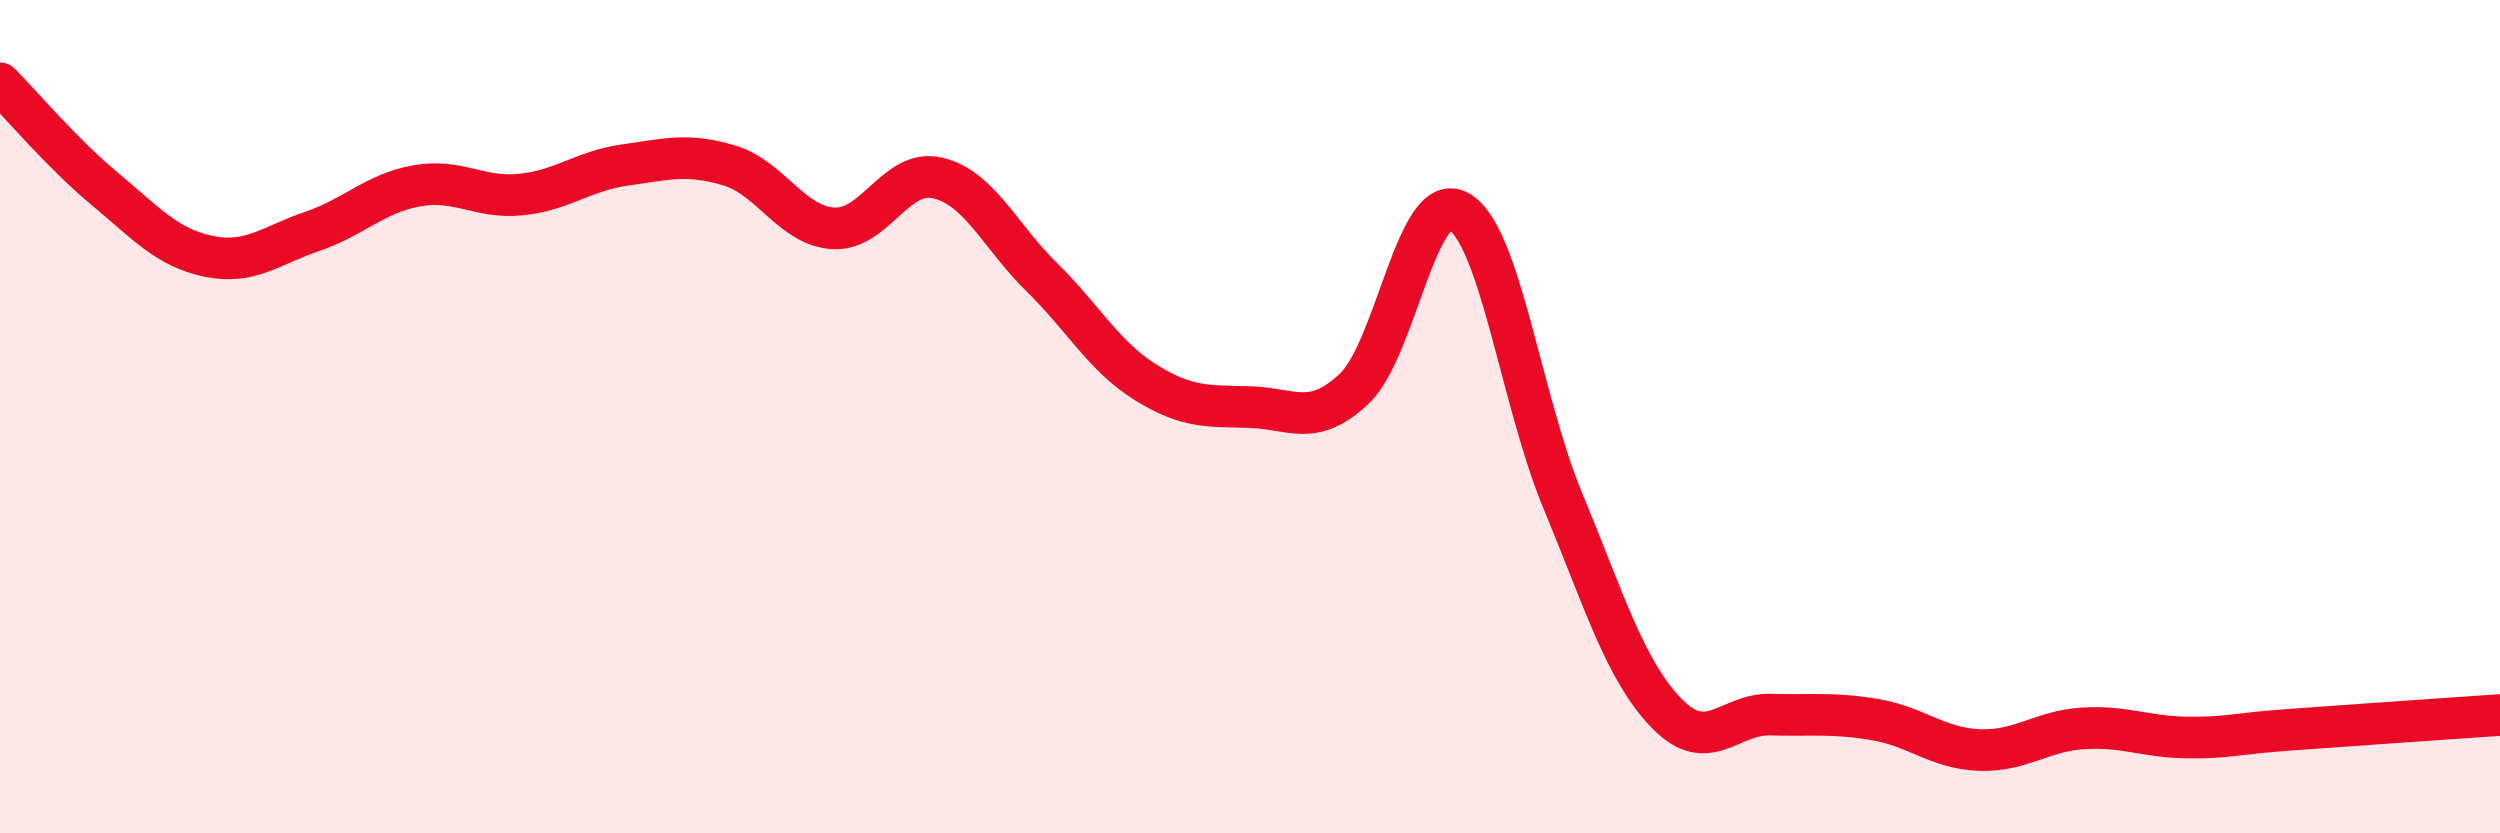
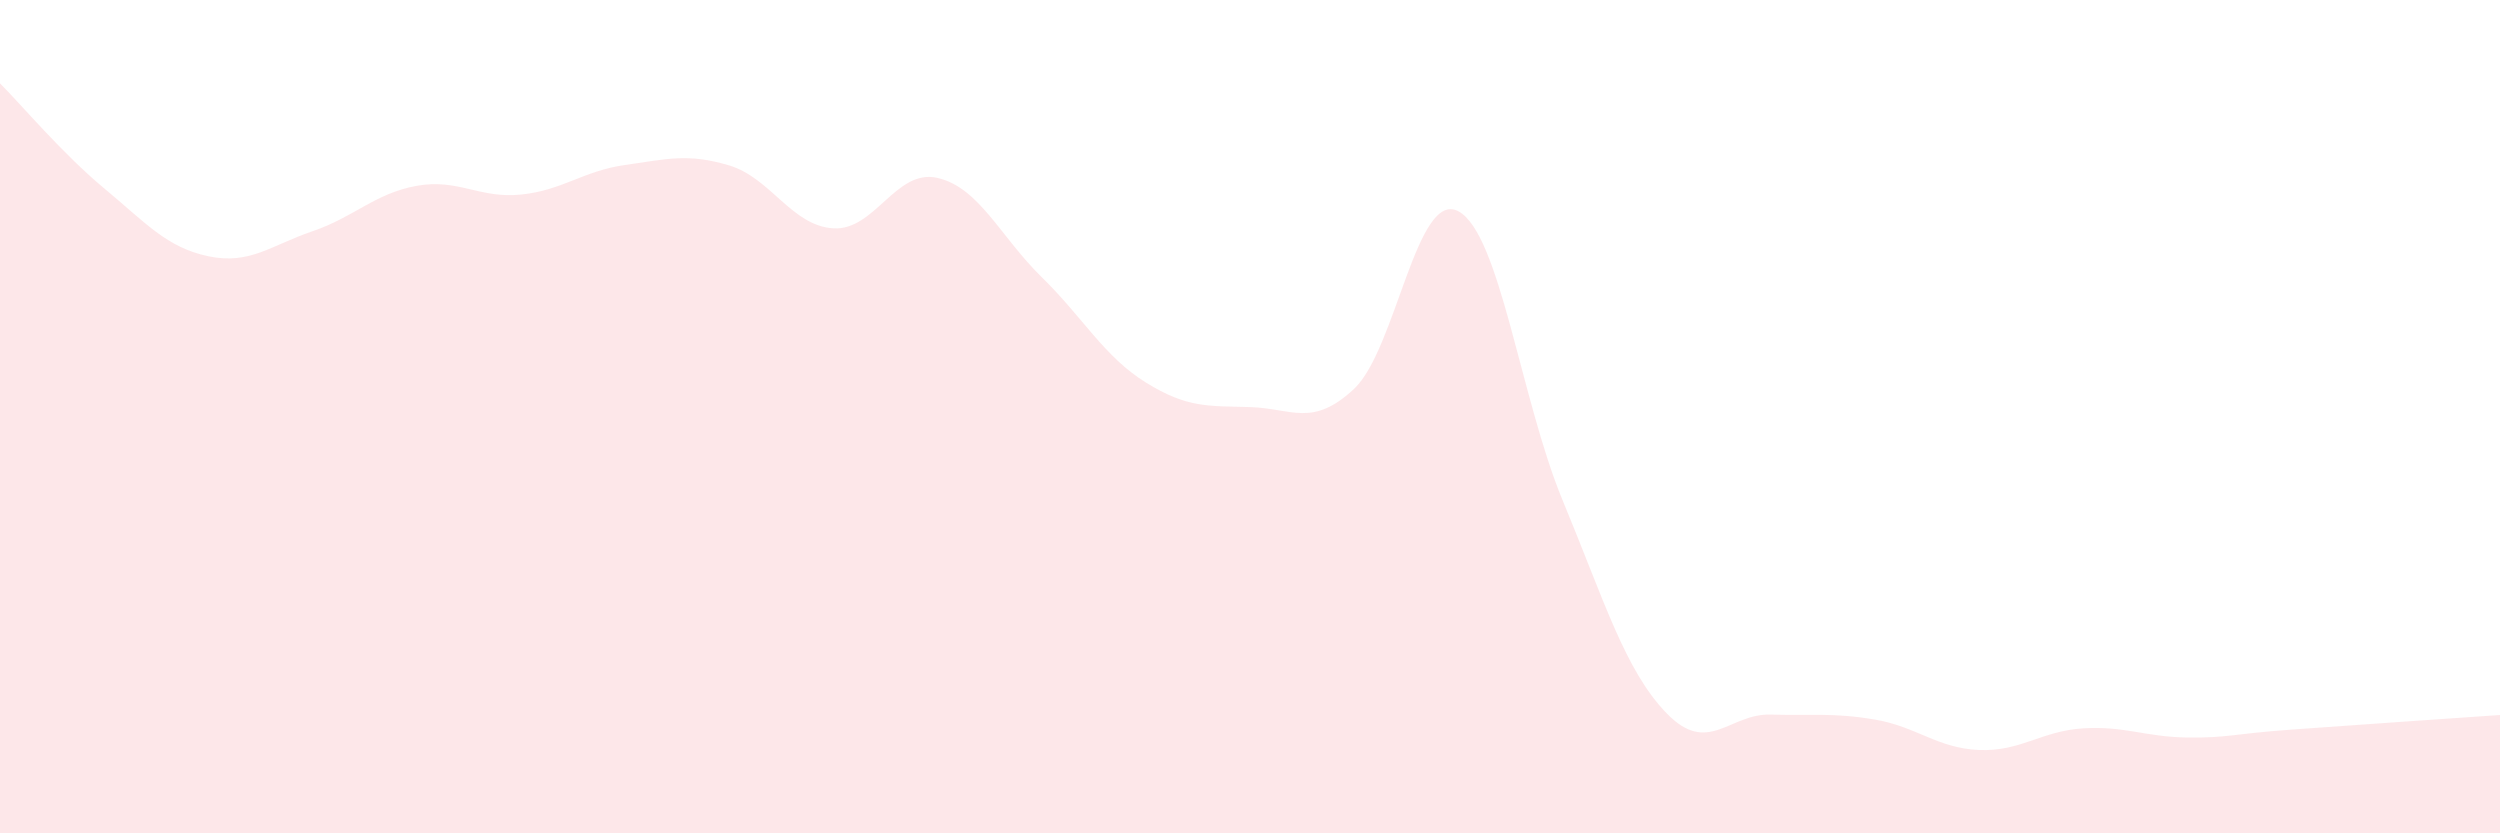
<svg xmlns="http://www.w3.org/2000/svg" width="60" height="20" viewBox="0 0 60 20">
  <path d="M 0,2 C 0.5,2.5 1.5,3.69 2.5,4.52 C 3.5,5.35 4,5.94 5,6.15 C 6,6.36 6.5,5.89 7.5,5.55 C 8.5,5.21 9,4.64 10,4.46 C 11,4.28 11.5,4.77 12.5,4.67 C 13.5,4.57 14,4.1 15,3.96 C 16,3.82 16.5,3.67 17.5,3.97 C 18.5,4.27 19,5.42 20,5.48 C 21,5.54 21.5,4.04 22.5,4.27 C 23.5,4.5 24,5.67 25,6.65 C 26,7.63 26.5,8.56 27.5,9.18 C 28.5,9.8 29,9.74 30,9.77 C 31,9.8 31.5,10.27 32.5,9.33 C 33.5,8.39 34,4.54 35,5.07 C 36,5.6 36.5,9.59 37.5,12 C 38.5,14.41 39,16.09 40,17.12 C 41,18.15 41.5,17.12 42.5,17.15 C 43.5,17.18 44,17.1 45,17.27 C 46,17.44 46.5,17.96 47.5,18 C 48.5,18.04 49,17.54 50,17.48 C 51,17.42 51.5,17.69 52.5,17.7 C 53.5,17.71 53.5,17.62 55,17.51 C 56.5,17.4 59,17.23 60,17.16L60 20L0 20Z" fill="#EB0A25" opacity="0.1" stroke-linecap="round" stroke-linejoin="round" />
-   <path d="M 0,2 C 0.5,2.5 1.5,3.69 2.5,4.52 C 3.5,5.35 4,5.94 5,6.15 C 6,6.36 6.5,5.89 7.5,5.55 C 8.5,5.21 9,4.64 10,4.46 C 11,4.28 11.5,4.77 12.5,4.67 C 13.5,4.57 14,4.1 15,3.96 C 16,3.82 16.5,3.67 17.5,3.97 C 18.5,4.27 19,5.42 20,5.48 C 21,5.54 21.5,4.04 22.5,4.27 C 23.5,4.5 24,5.67 25,6.65 C 26,7.63 26.5,8.56 27.5,9.18 C 28.5,9.8 29,9.74 30,9.77 C 31,9.8 31.5,10.27 32.5,9.33 C 33.5,8.39 34,4.54 35,5.07 C 36,5.6 36.5,9.59 37.5,12 C 38.5,14.41 39,16.09 40,17.12 C 41,18.15 41.5,17.12 42.5,17.15 C 43.5,17.18 44,17.1 45,17.27 C 46,17.44 46.5,17.96 47.5,18 C 48.5,18.04 49,17.54 50,17.48 C 51,17.42 51.5,17.69 52.5,17.7 C 53.5,17.71 53.5,17.62 55,17.51 C 56.5,17.4 59,17.23 60,17.16" stroke="#EB0A25" stroke-width="1" fill="none" stroke-linecap="round" stroke-linejoin="round" />
</svg>